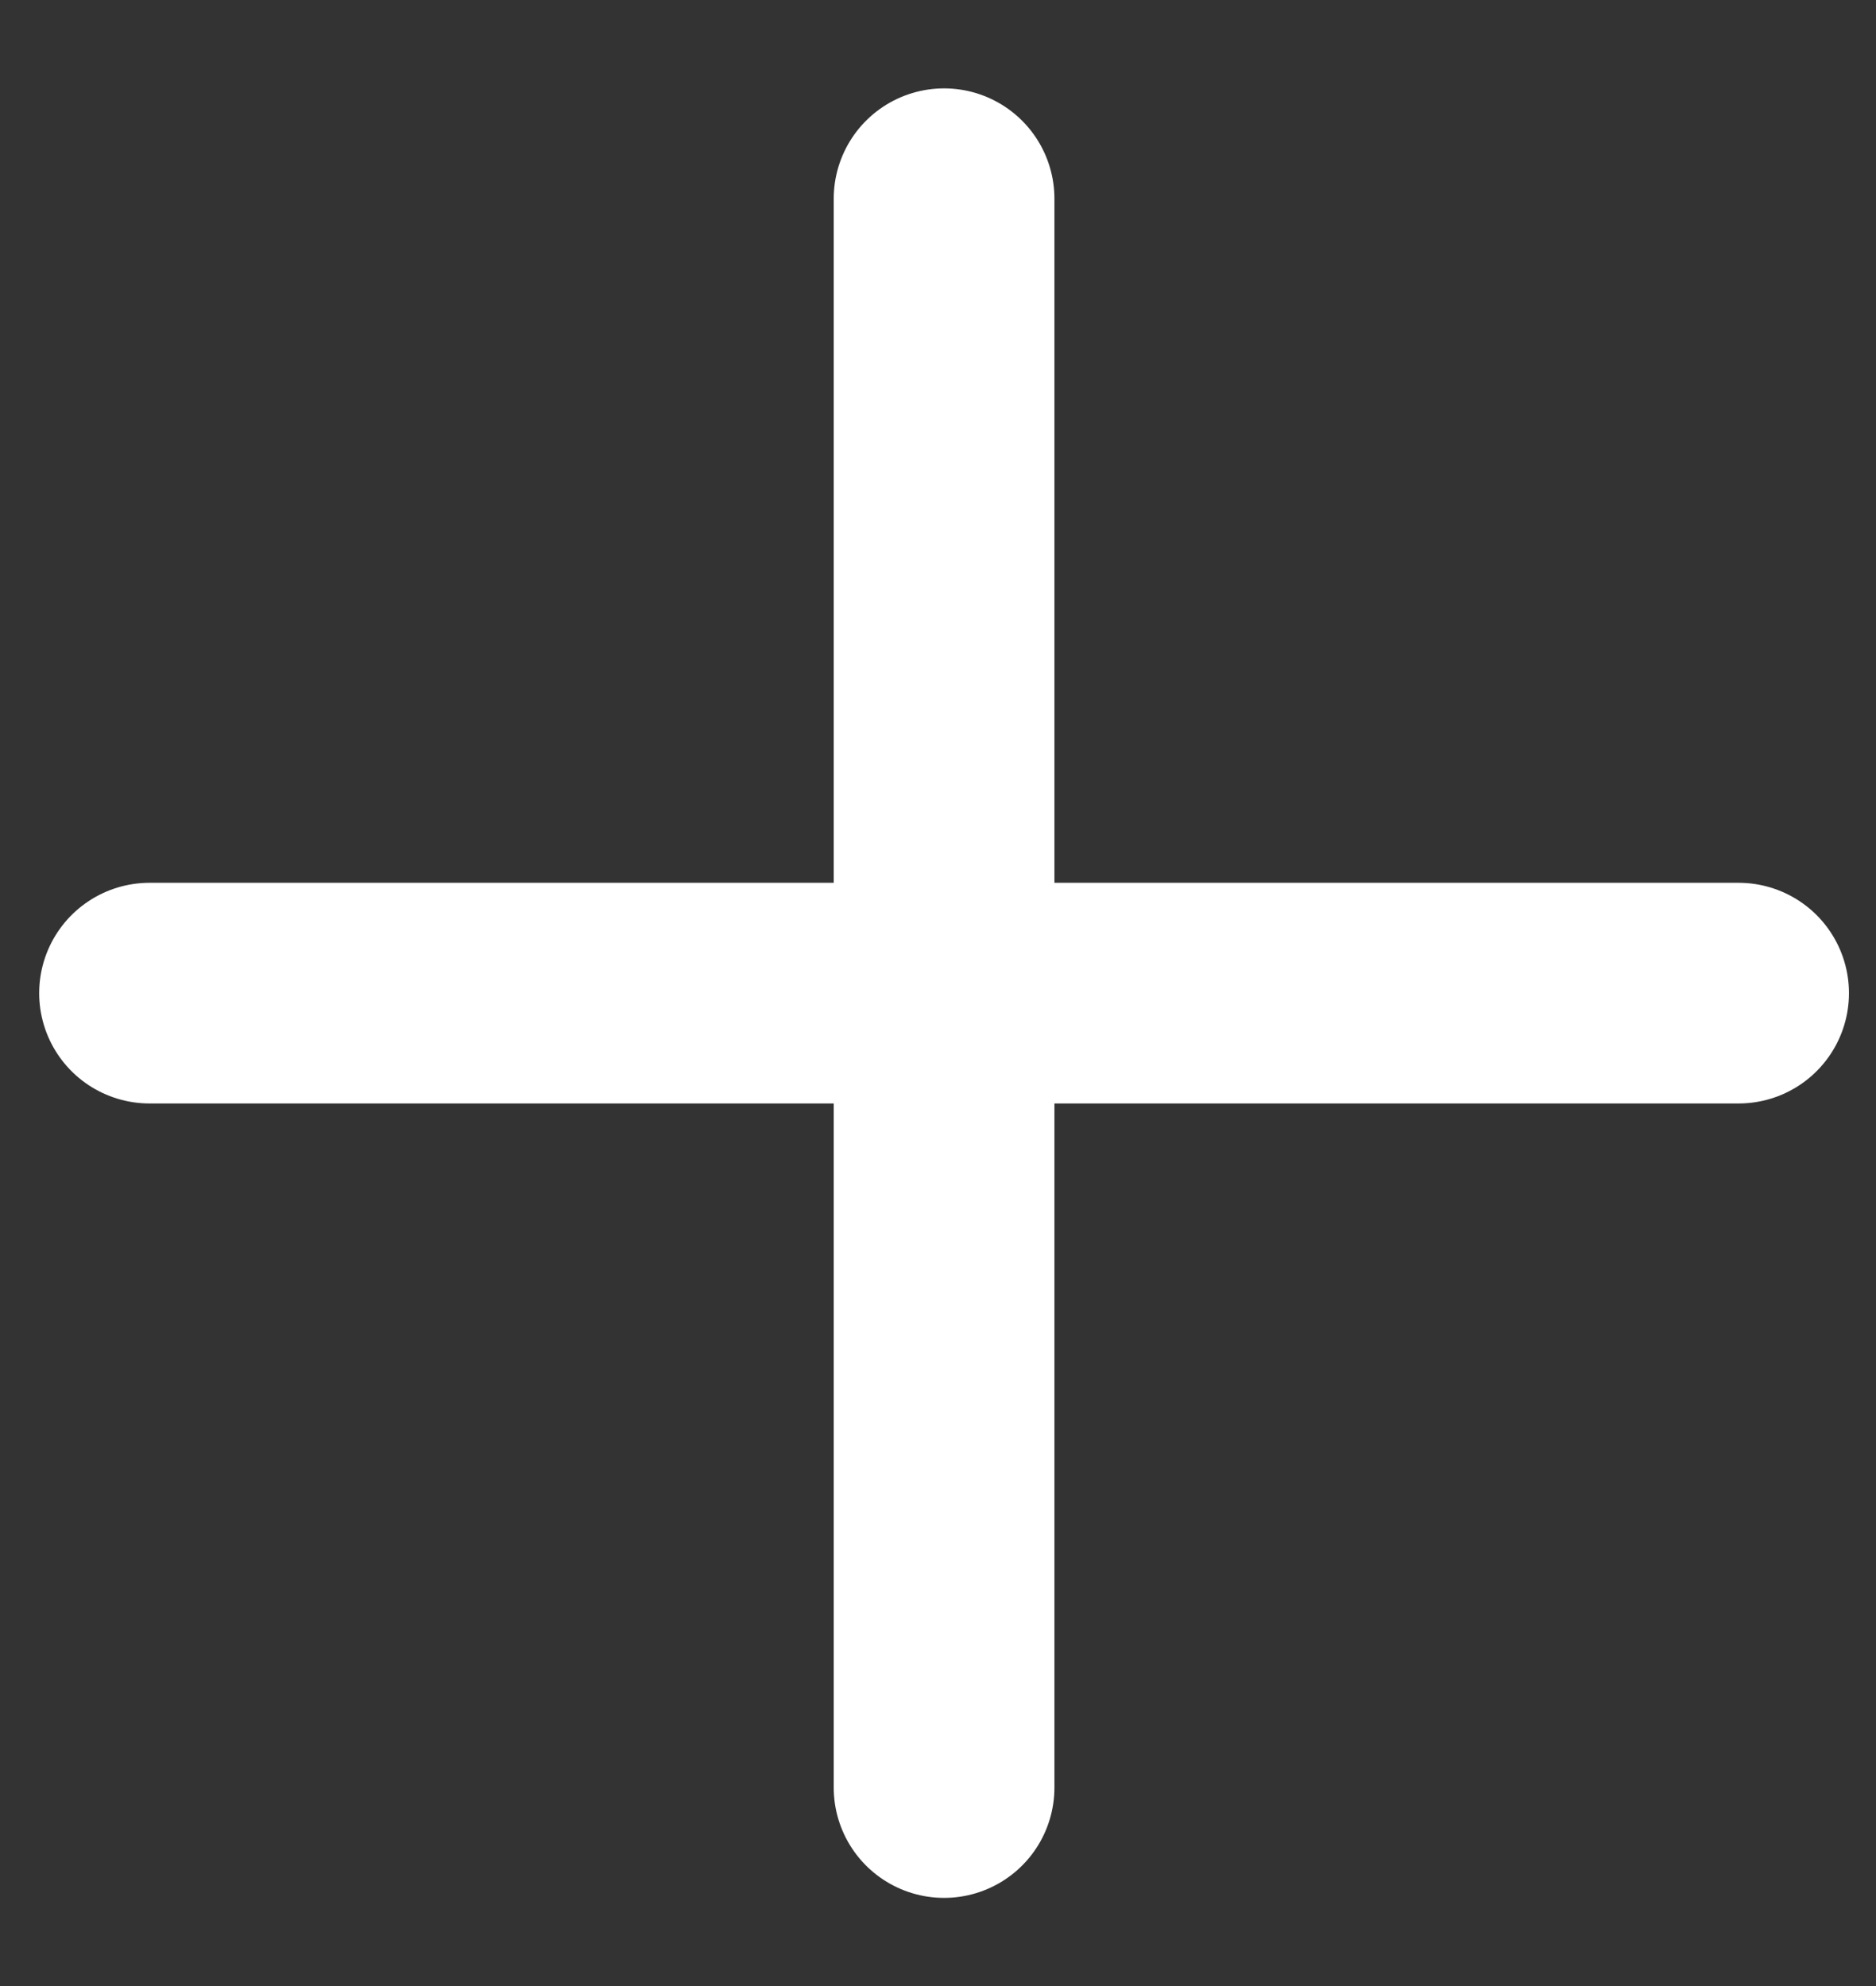
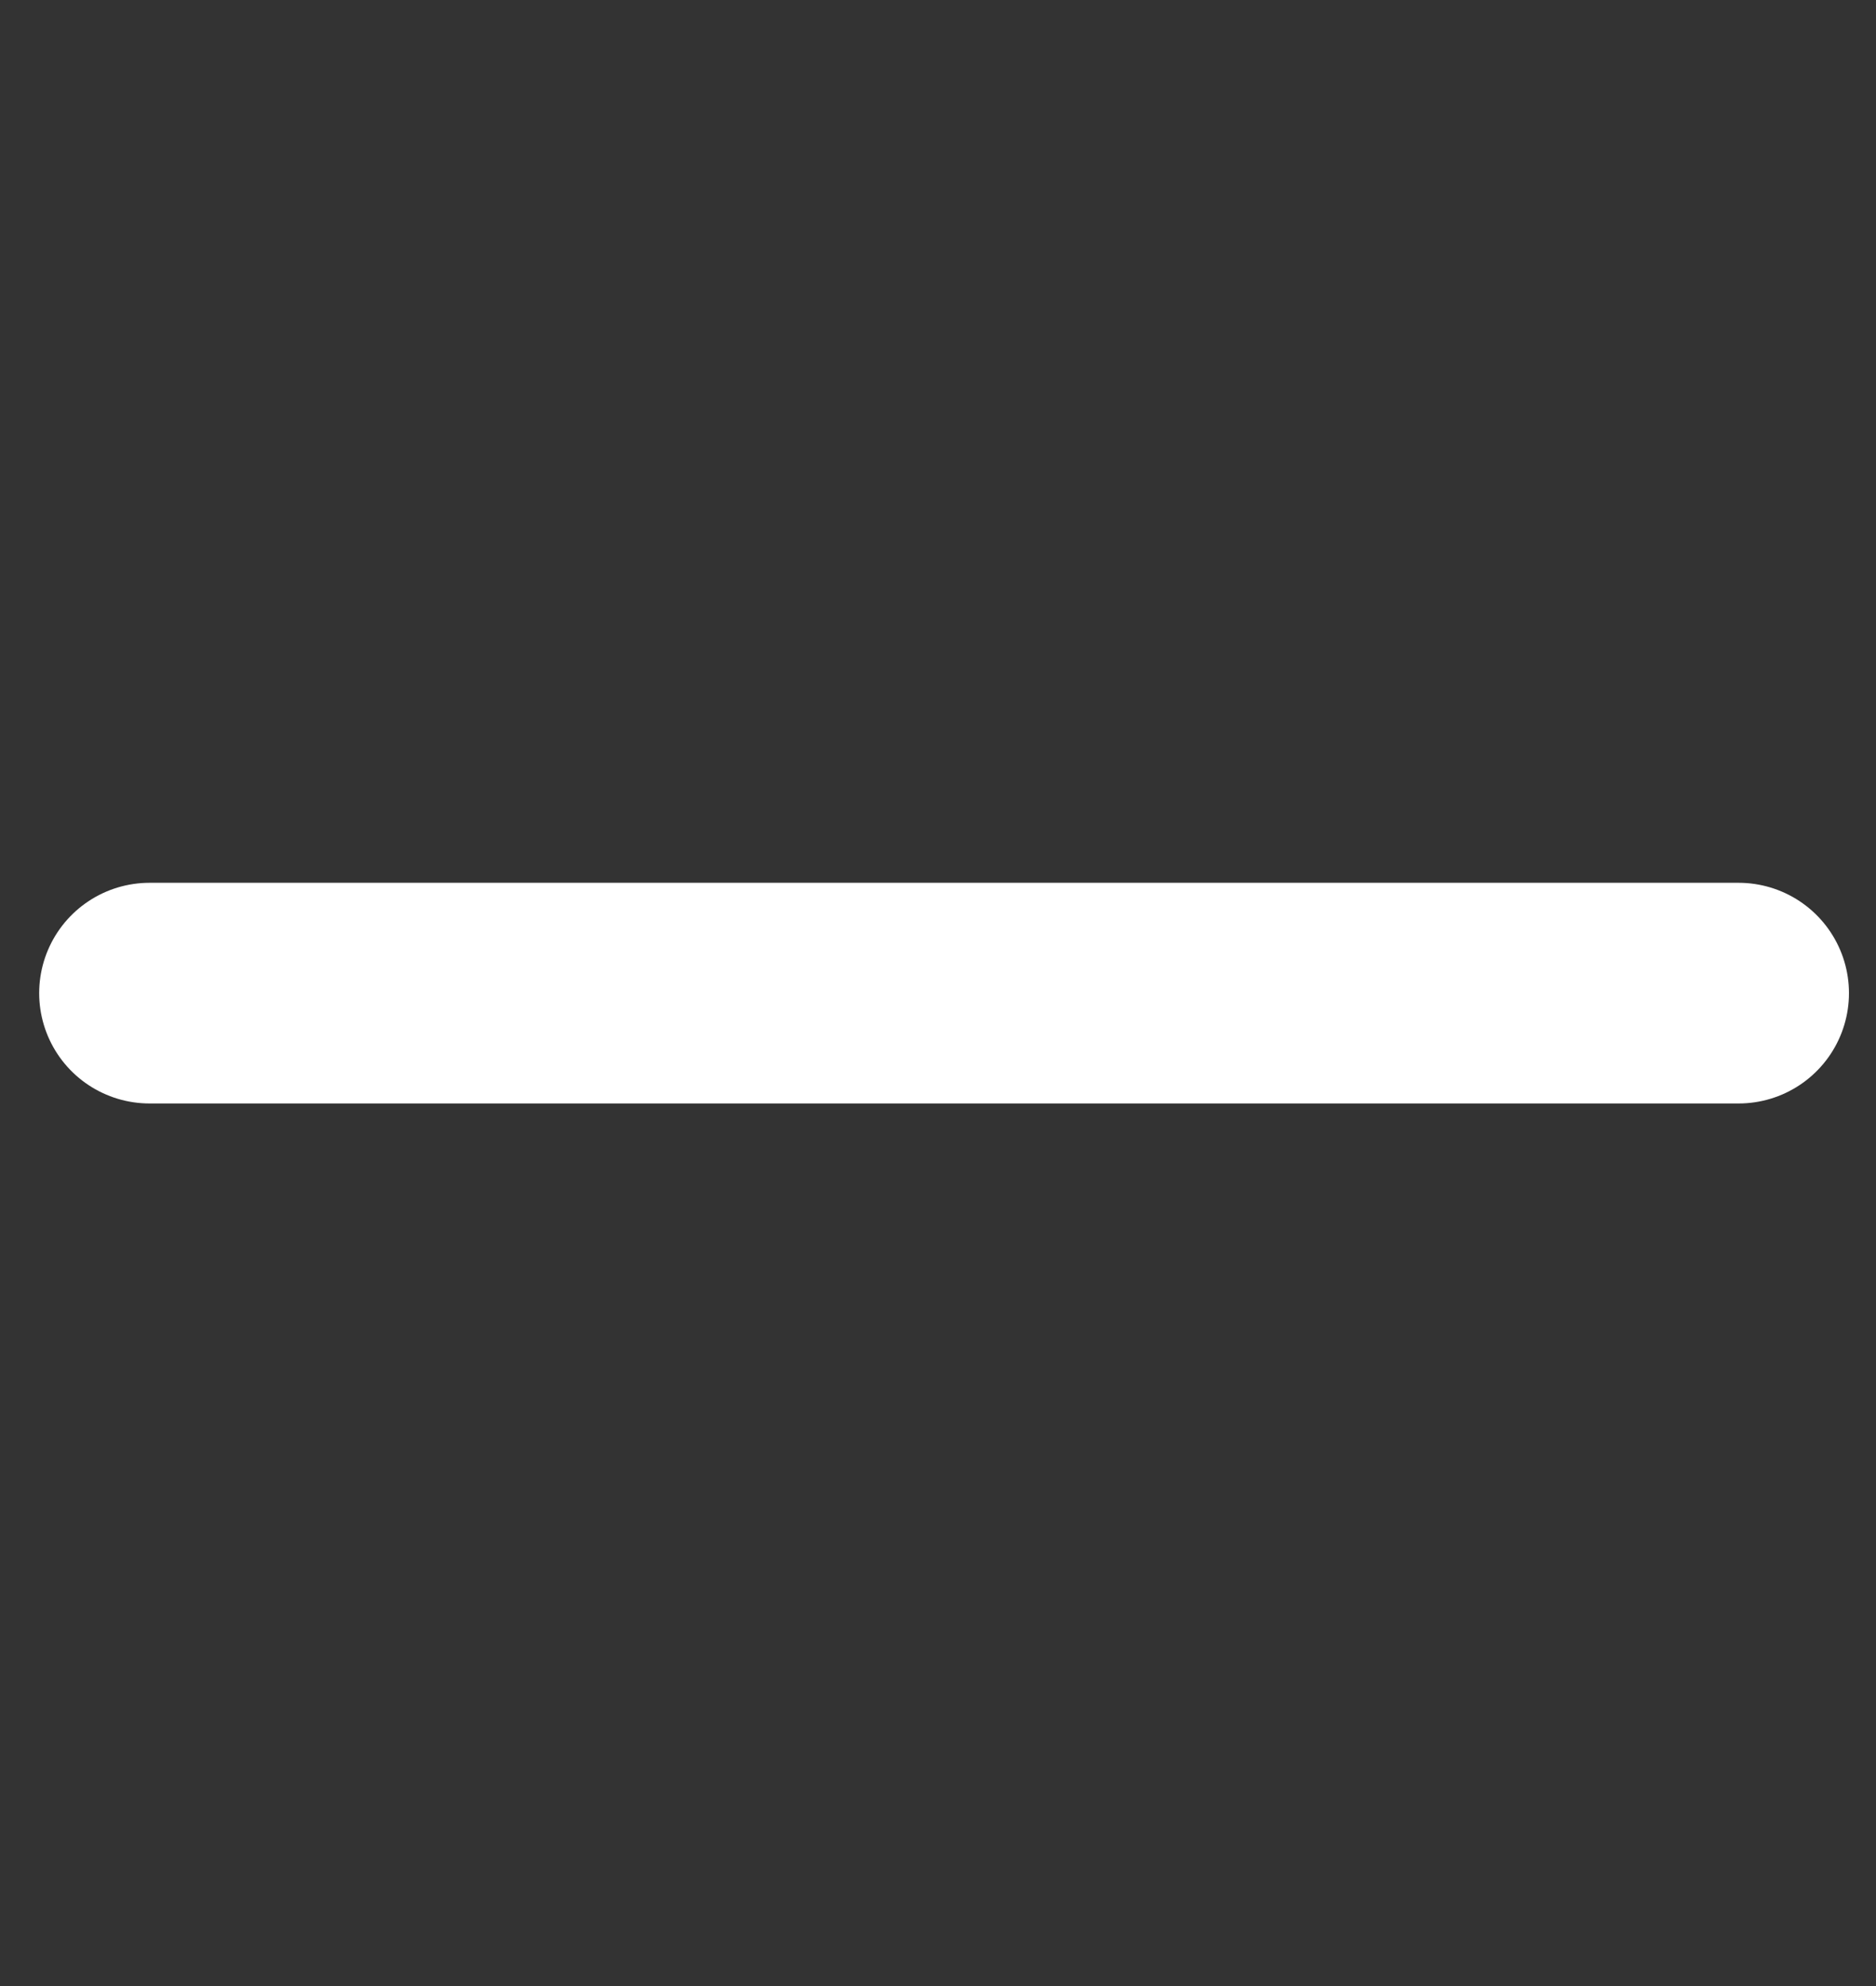
<svg xmlns="http://www.w3.org/2000/svg" width="17" height="18" viewBox="0 0 17 18" fill="none">
  <rect x="0" y="0" width="17" height="18" fill="#333333" stroke="none" />
-   <path d="M8.555 1.801L8.555 16.201M15.755 9.001L1.355 9.001" stroke="white" stroke-width="2" stroke-linecap="round" />
+   <path d="M8.555 1.801M15.755 9.001L1.355 9.001" stroke="white" stroke-width="2" stroke-linecap="round" />
</svg>